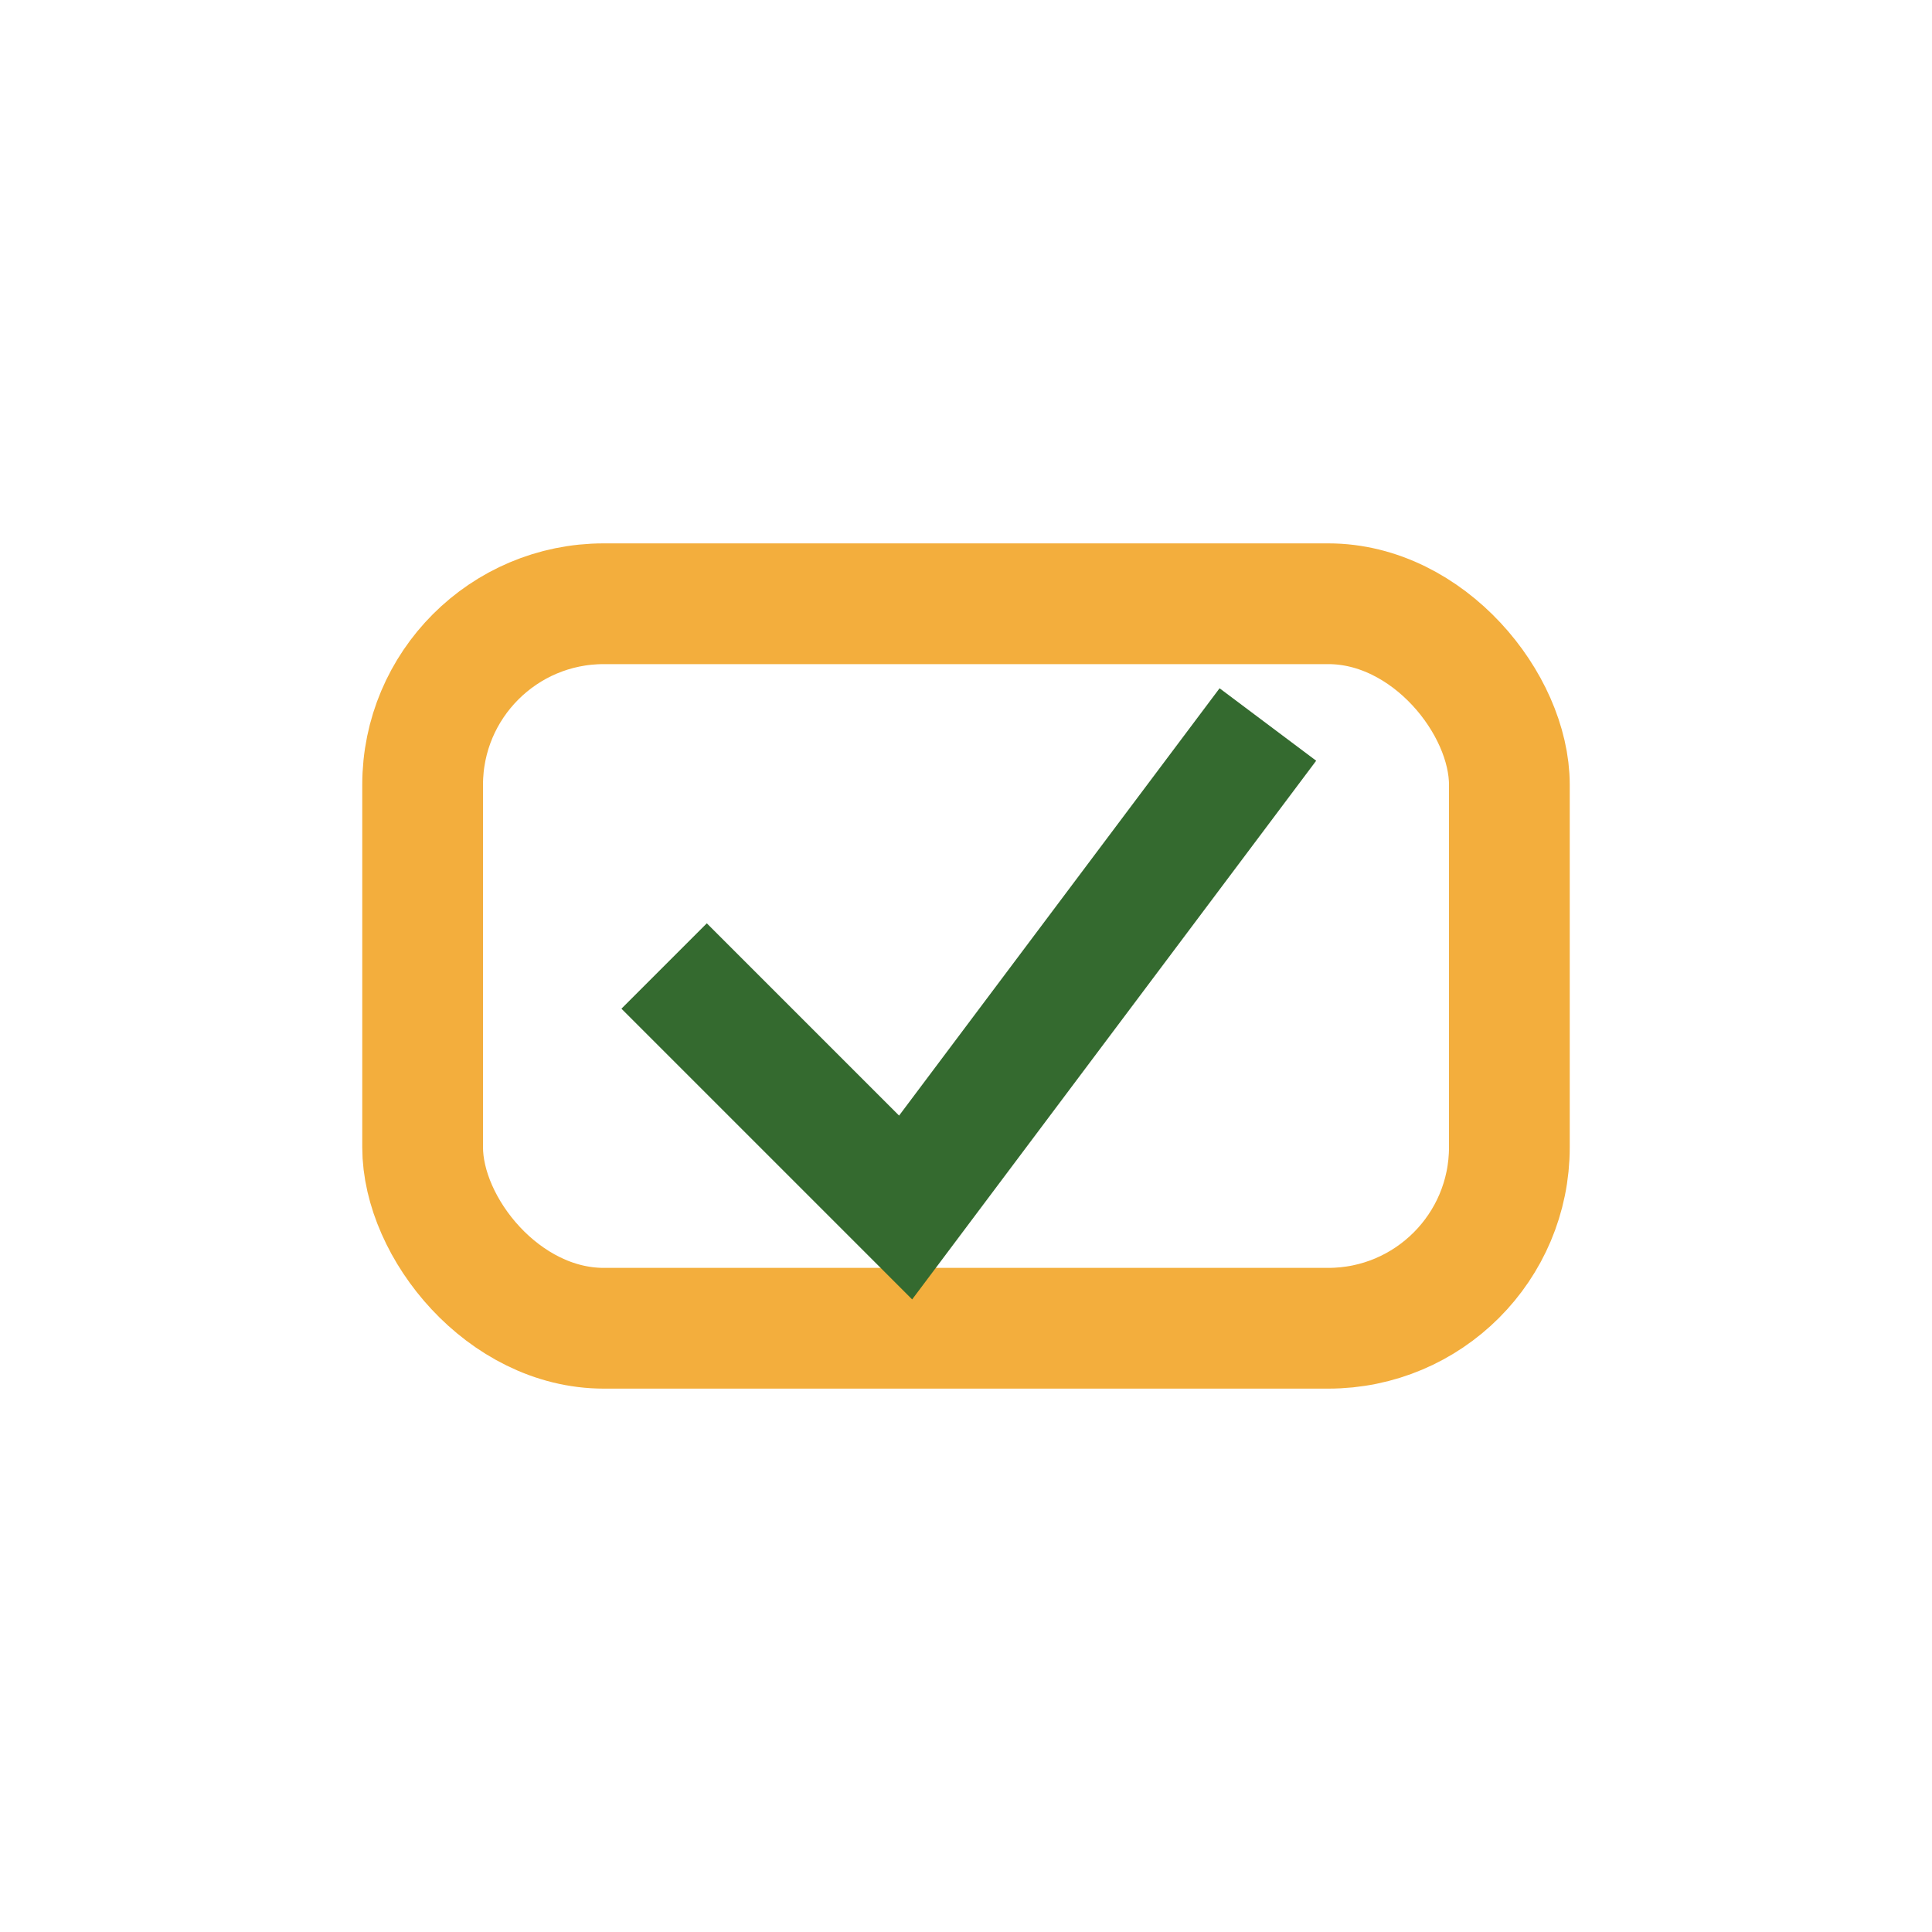
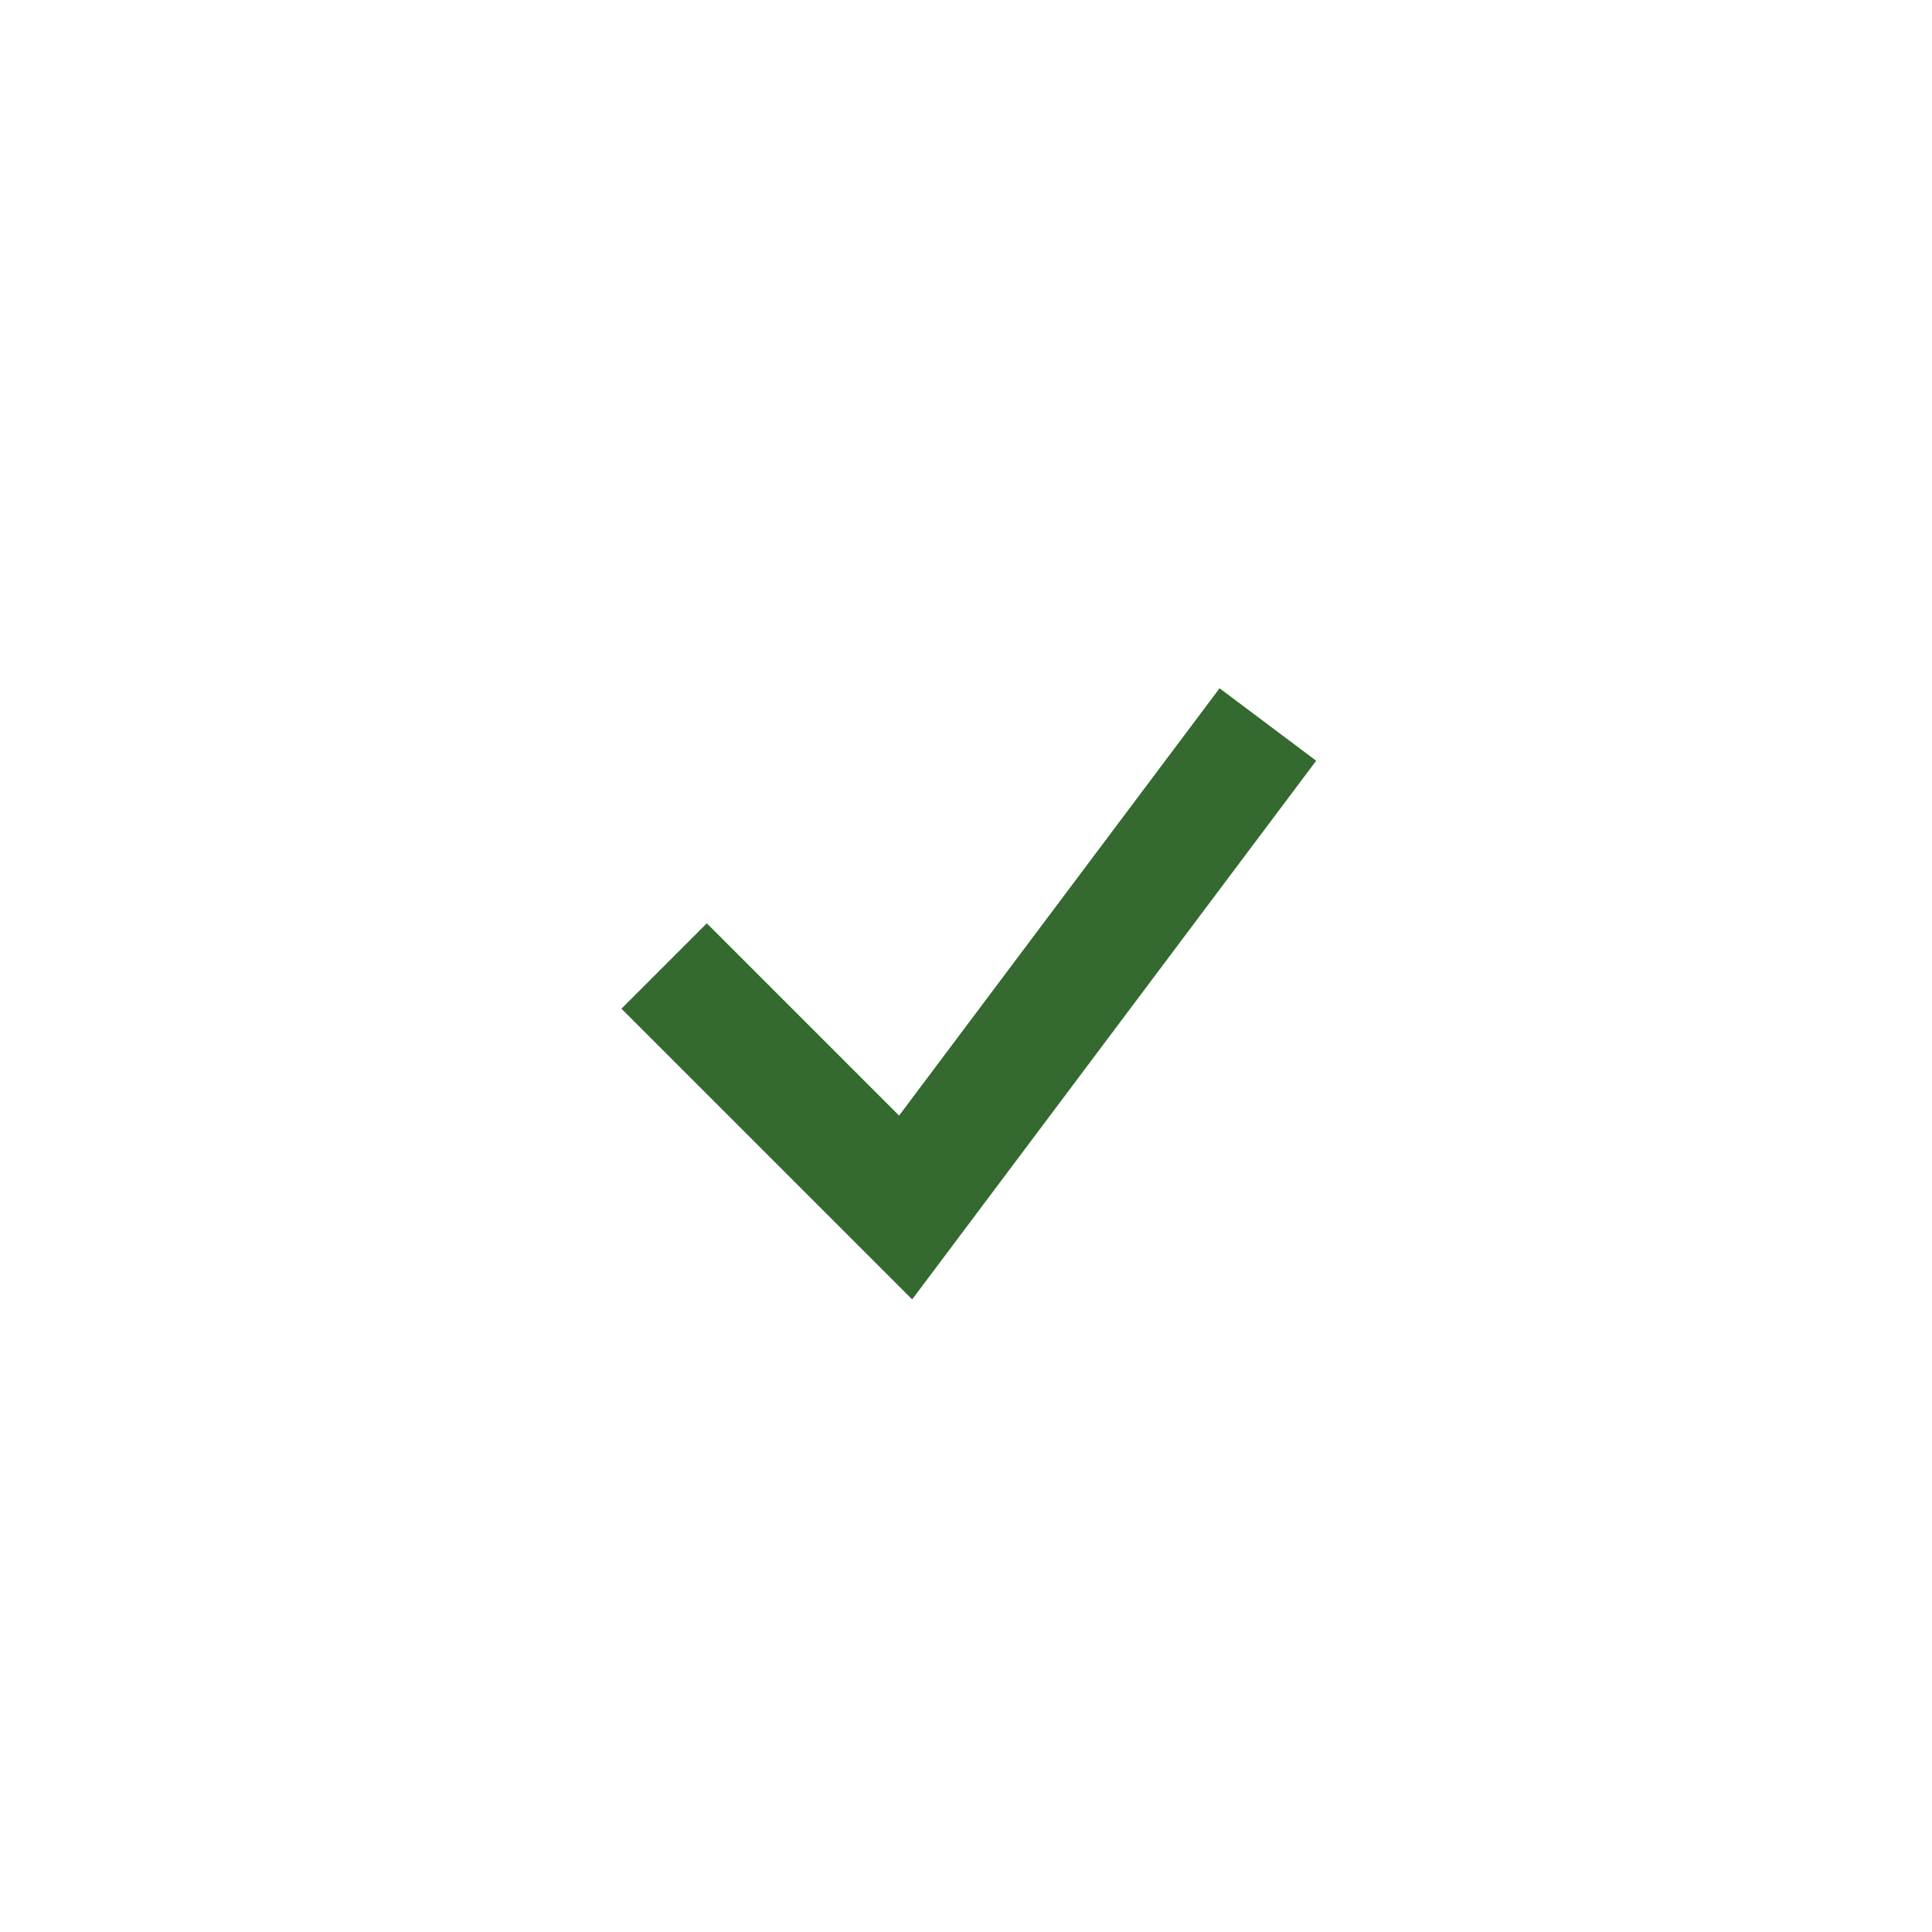
<svg xmlns="http://www.w3.org/2000/svg" width="32" height="32" viewBox="0 0 32 32">
-   <rect x="7" y="10" width="18" height="12" rx="3" fill="none" stroke="#F3AE3D" stroke-width="2" />
  <path d="M11 16l4 4 6-8" stroke="#346A2F" stroke-width="2" fill="none" />
</svg>